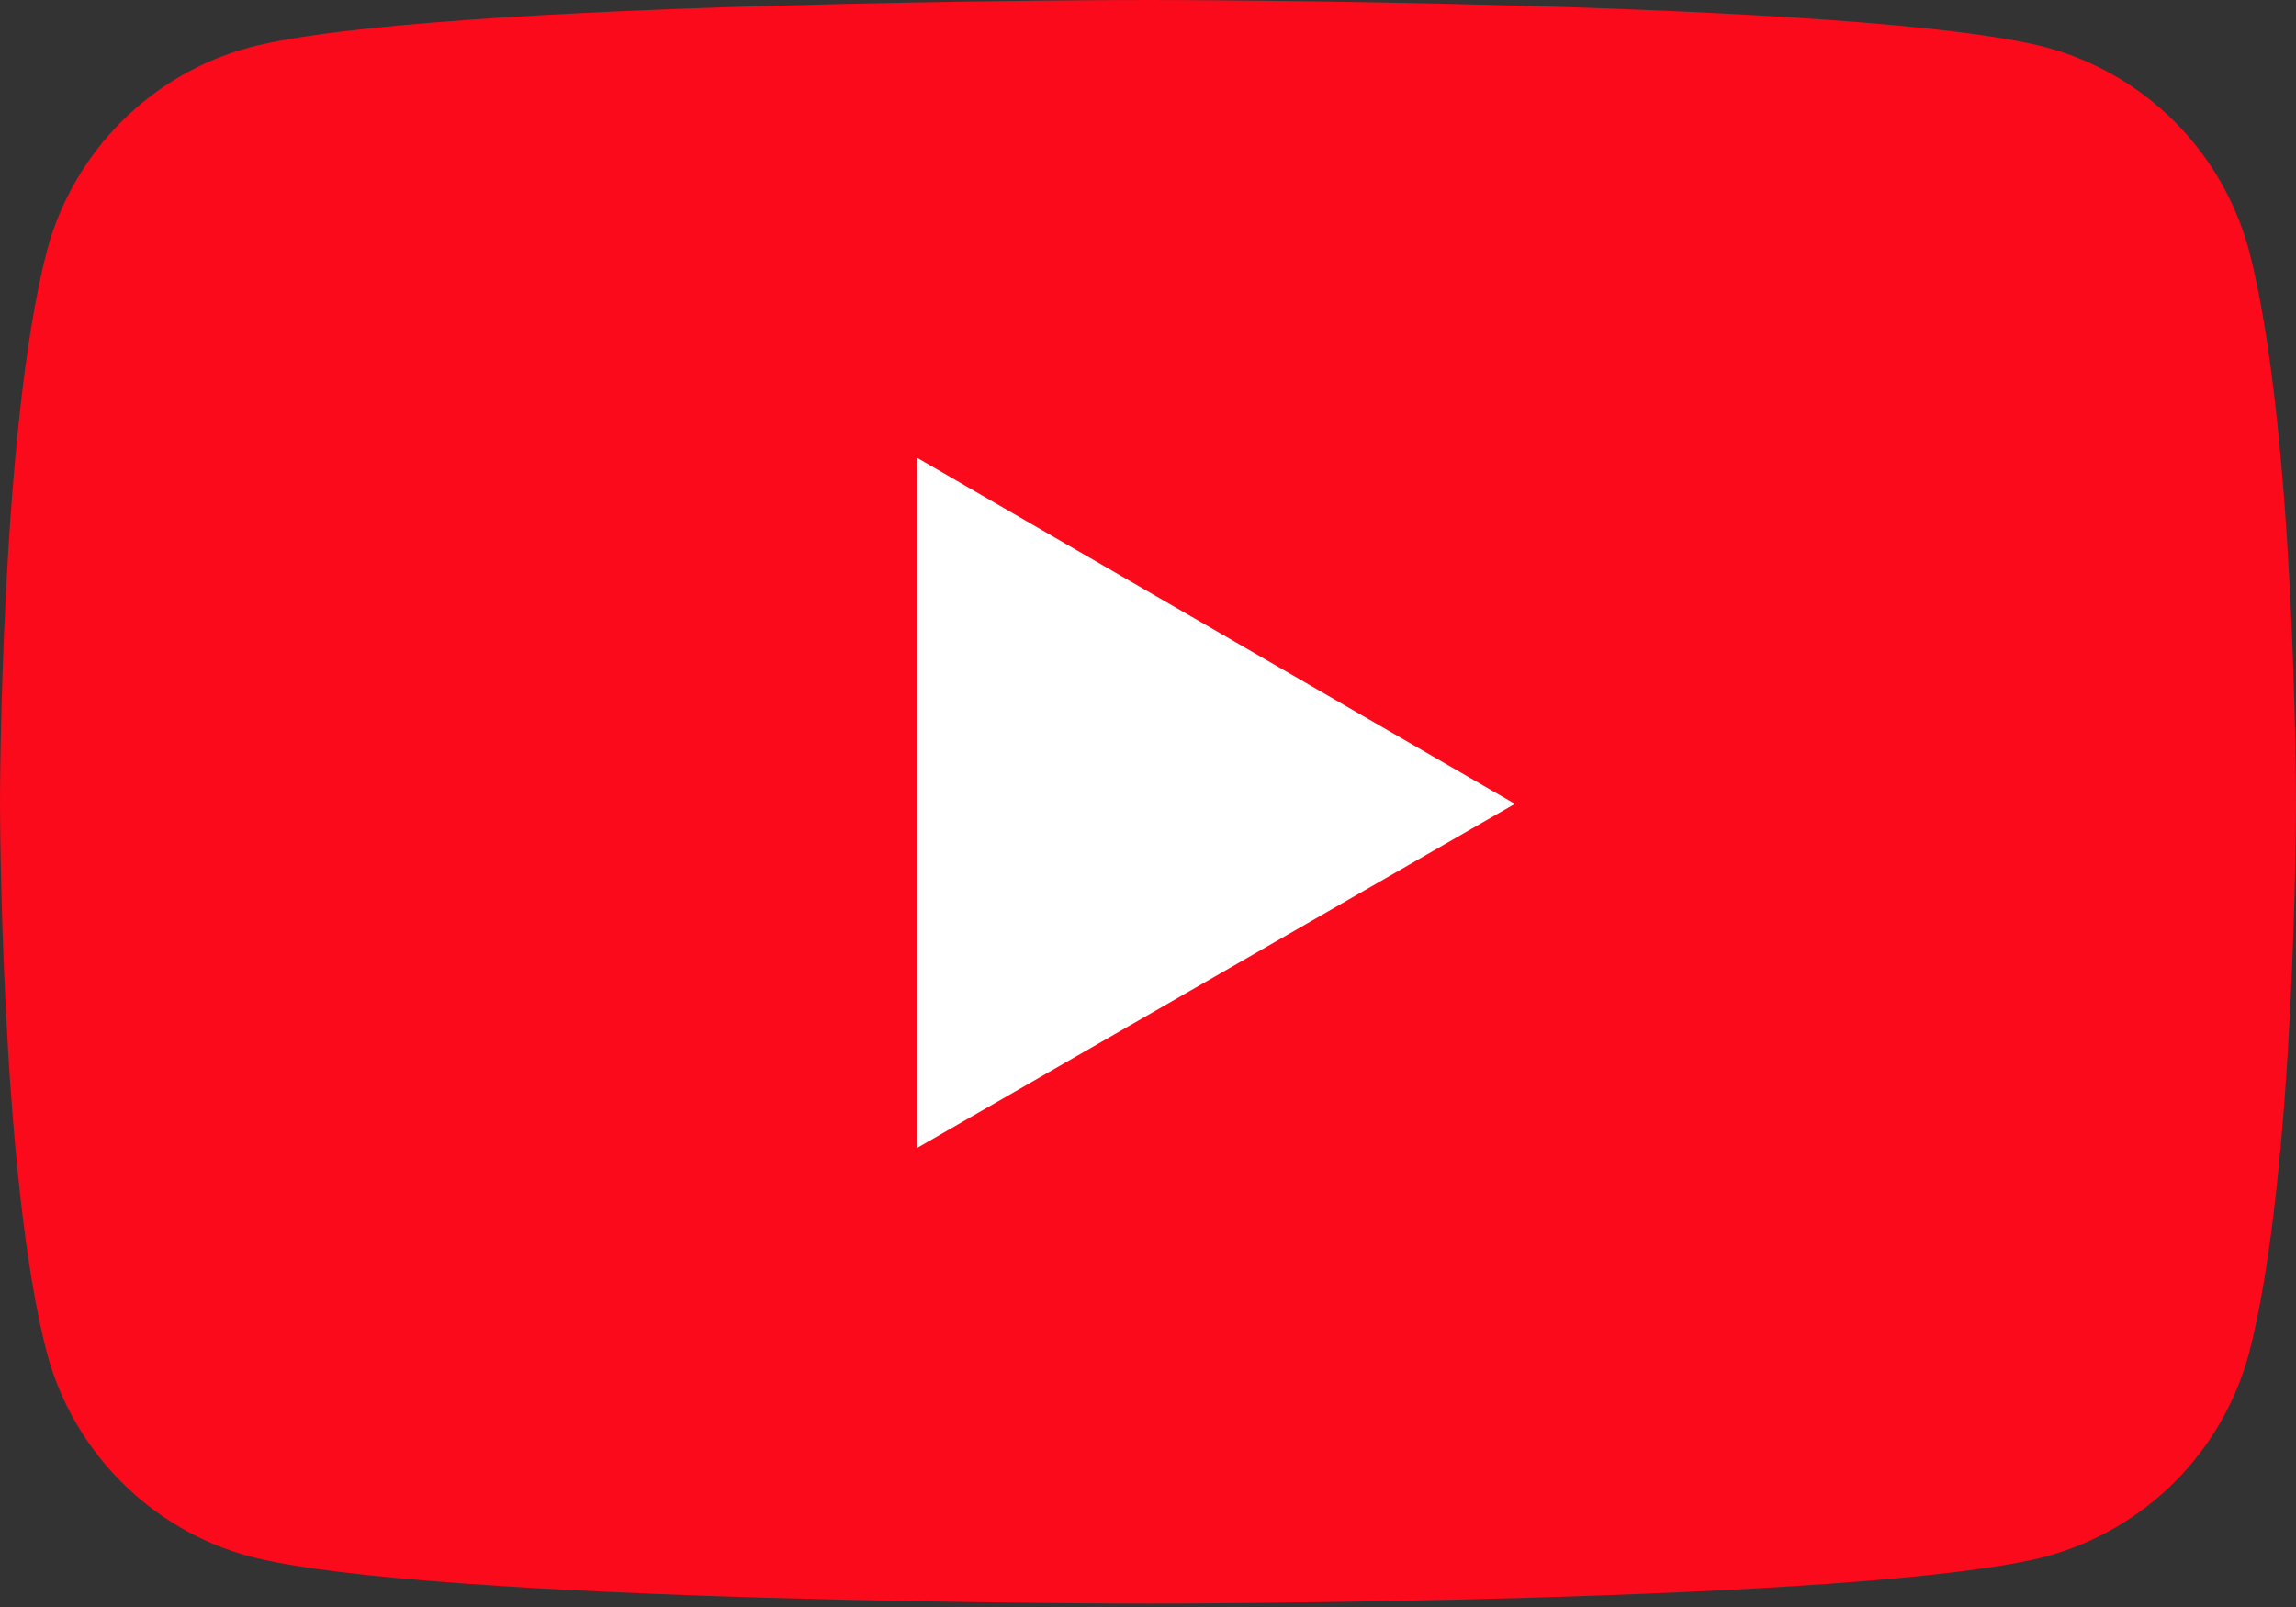
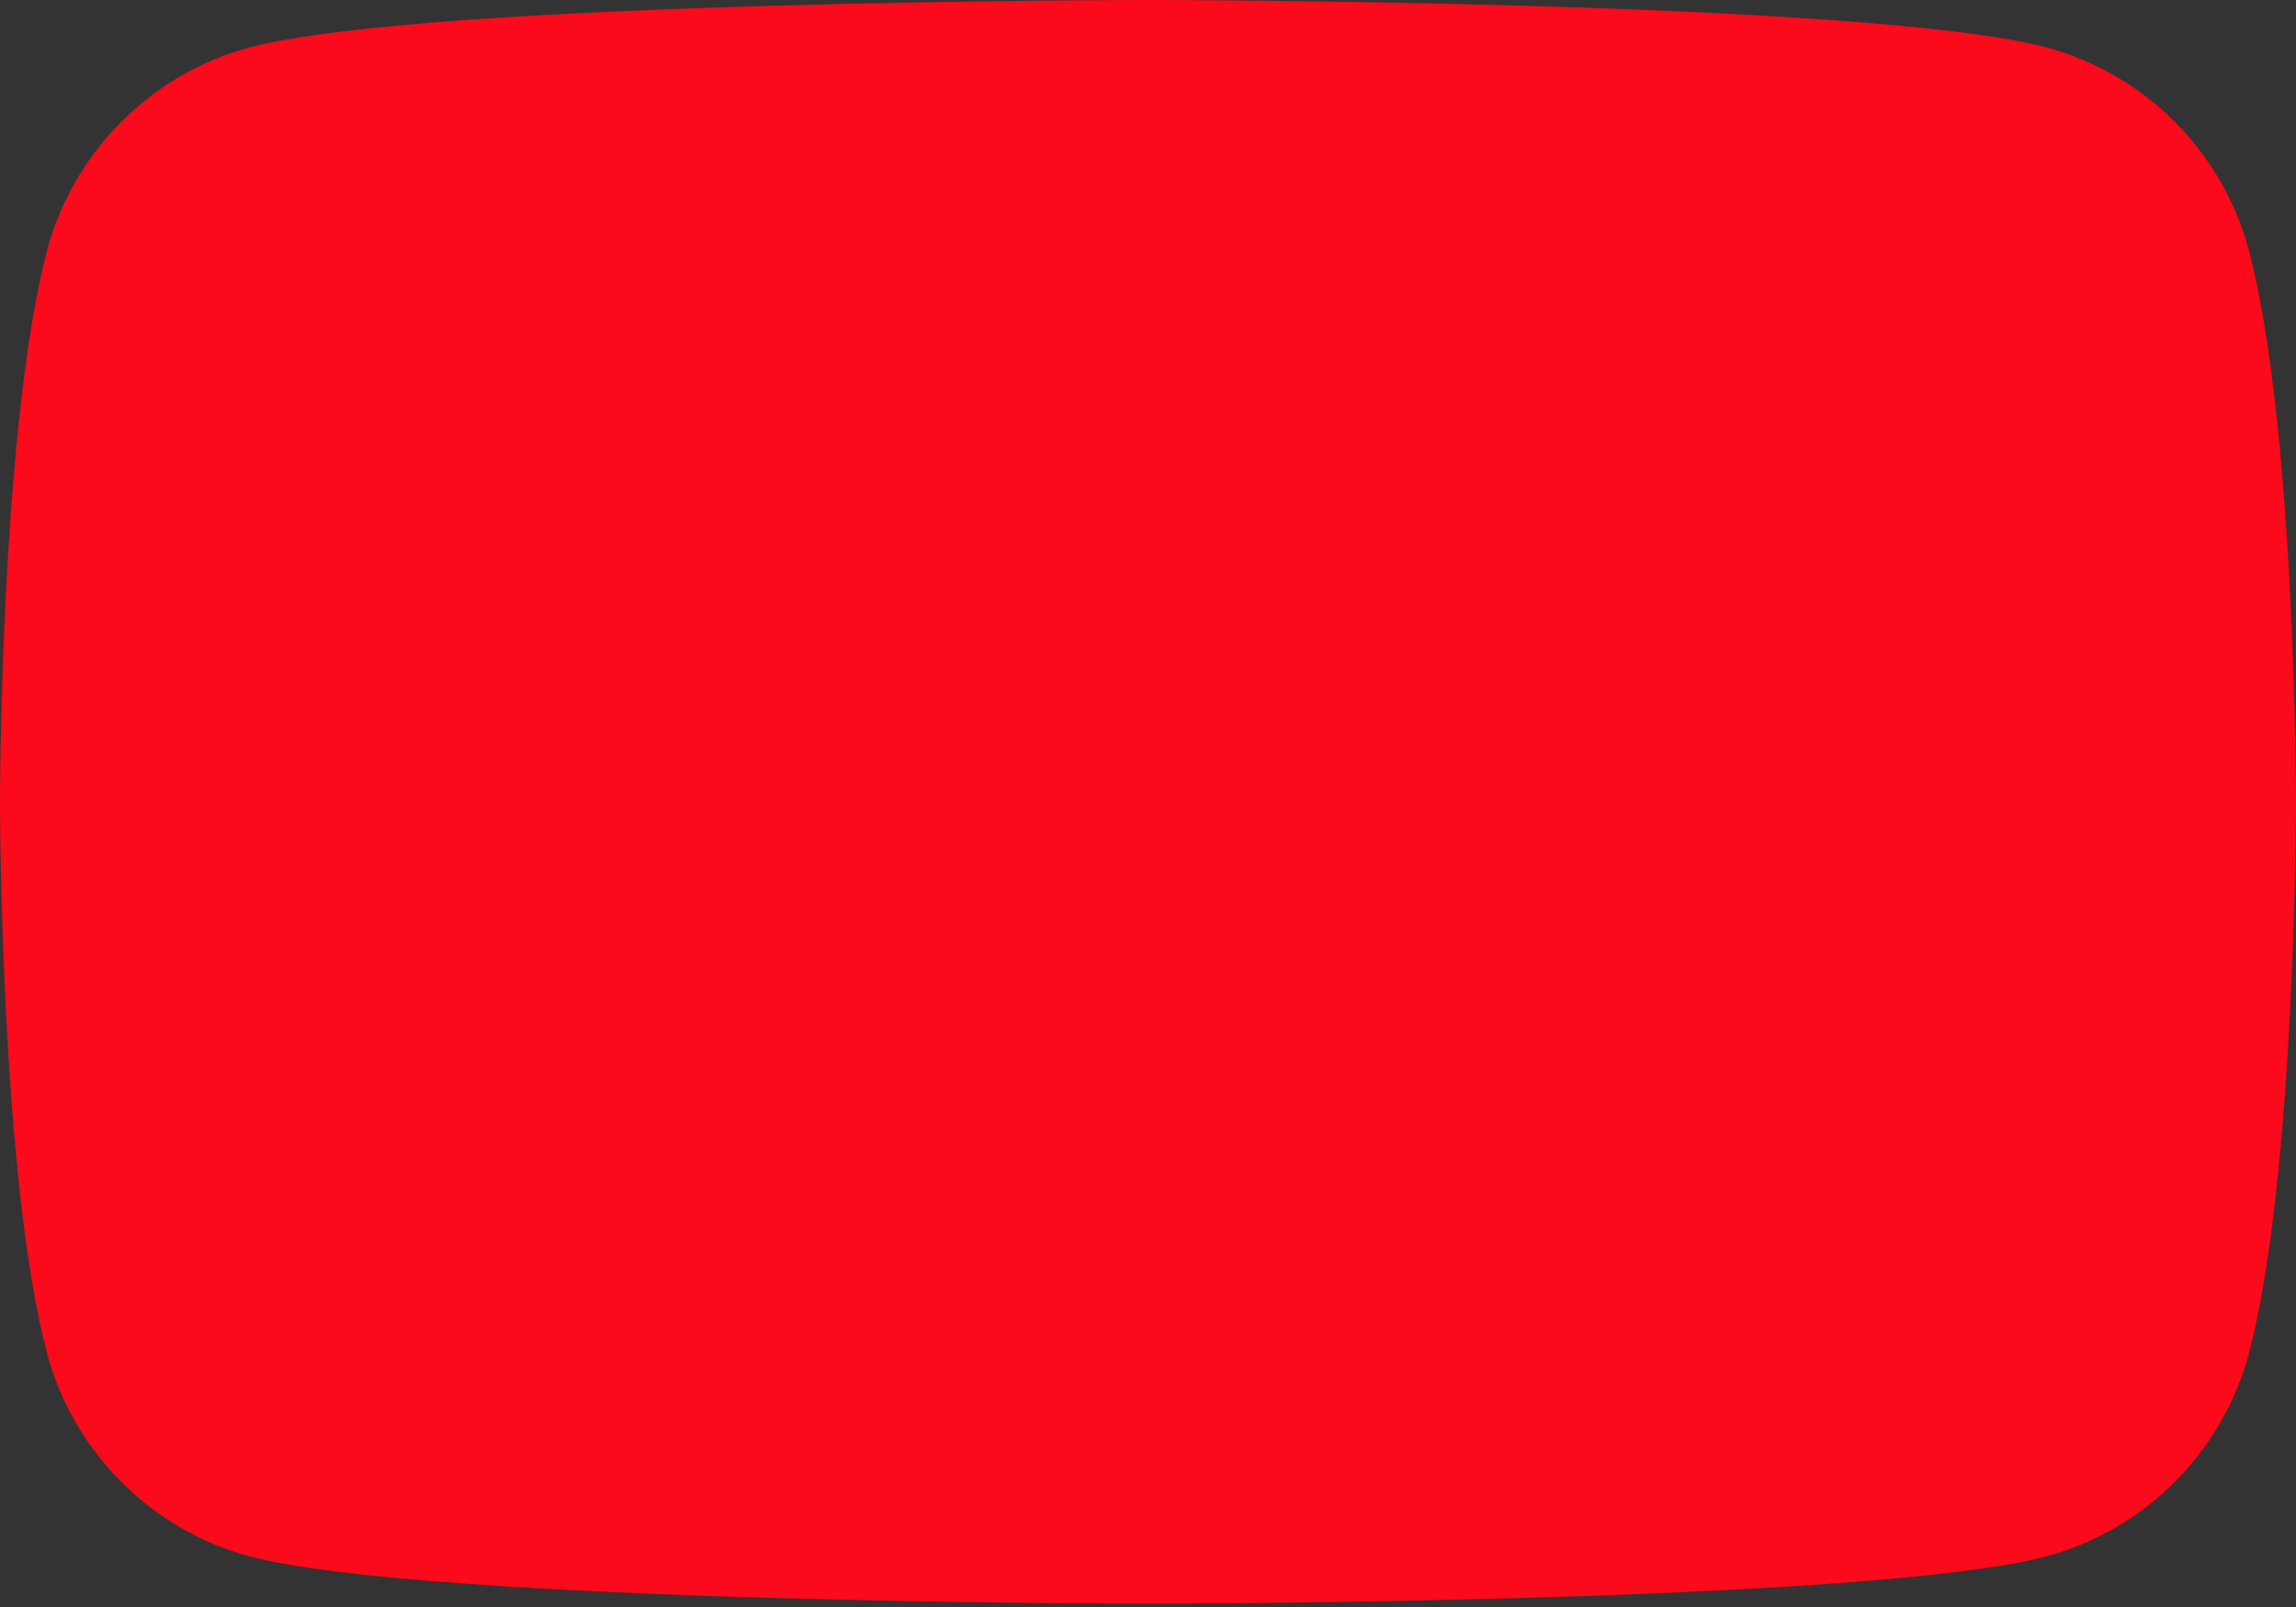
<svg xmlns="http://www.w3.org/2000/svg" width="20" height="14" viewBox="0 0 20 14" fill="none">
  <rect x="0" y="0" width="20" height="14" fill="#333333" stroke="none" />
-   <path d="M19.589 2.176C19.474 1.754 19.251 1.369 18.942 1.059C18.633 0.75 18.248 0.527 17.826 0.413C16.26 4.25747e-08 10 0 10 0C10 0 3.74 4.25747e-08 2.174 0.413C1.317 0.643 0.643 1.319 0.411 2.176C0 3.74 0 6.986 0 6.986C0 6.986 0 10.247 0.411 11.796C0.643 12.653 1.319 13.329 2.174 13.559C3.74 13.971 10 13.971 10 13.971C10 13.971 16.26 13.971 17.826 13.559C18.248 13.444 18.633 13.221 18.942 12.912C19.251 12.603 19.474 12.218 19.589 11.796C20 10.231 20 6.986 20 6.986C20 6.986 20 3.74 19.589 2.176Z" fill="#FA0A1A" />
-   <path d="M7.99 10L13.196 7.003L7.99 3.989V10Z" fill="white" />
+   <path d="M19.589 2.176C19.474 1.754 19.251 1.369 18.942 1.059C18.633 0.75 18.248 0.527 17.826 0.413C16.26 4.25747e-08 10 0 10 0C10 0 3.74 4.25747e-08 2.174 0.413C1.317 0.643 0.643 1.319 0.411 2.176C0 3.74 0 6.986 0 6.986C0 6.986 0 10.247 0.411 11.796C0.643 12.653 1.319 13.329 2.174 13.559C3.74 13.971 10 13.971 10 13.971C10 13.971 16.26 13.971 17.826 13.559C18.248 13.444 18.633 13.221 18.942 12.912C19.251 12.603 19.474 12.218 19.589 11.796C20 10.231 20 6.986 20 6.986C20 6.986 20 3.74 19.589 2.176" fill="#FA0A1A" />
</svg>